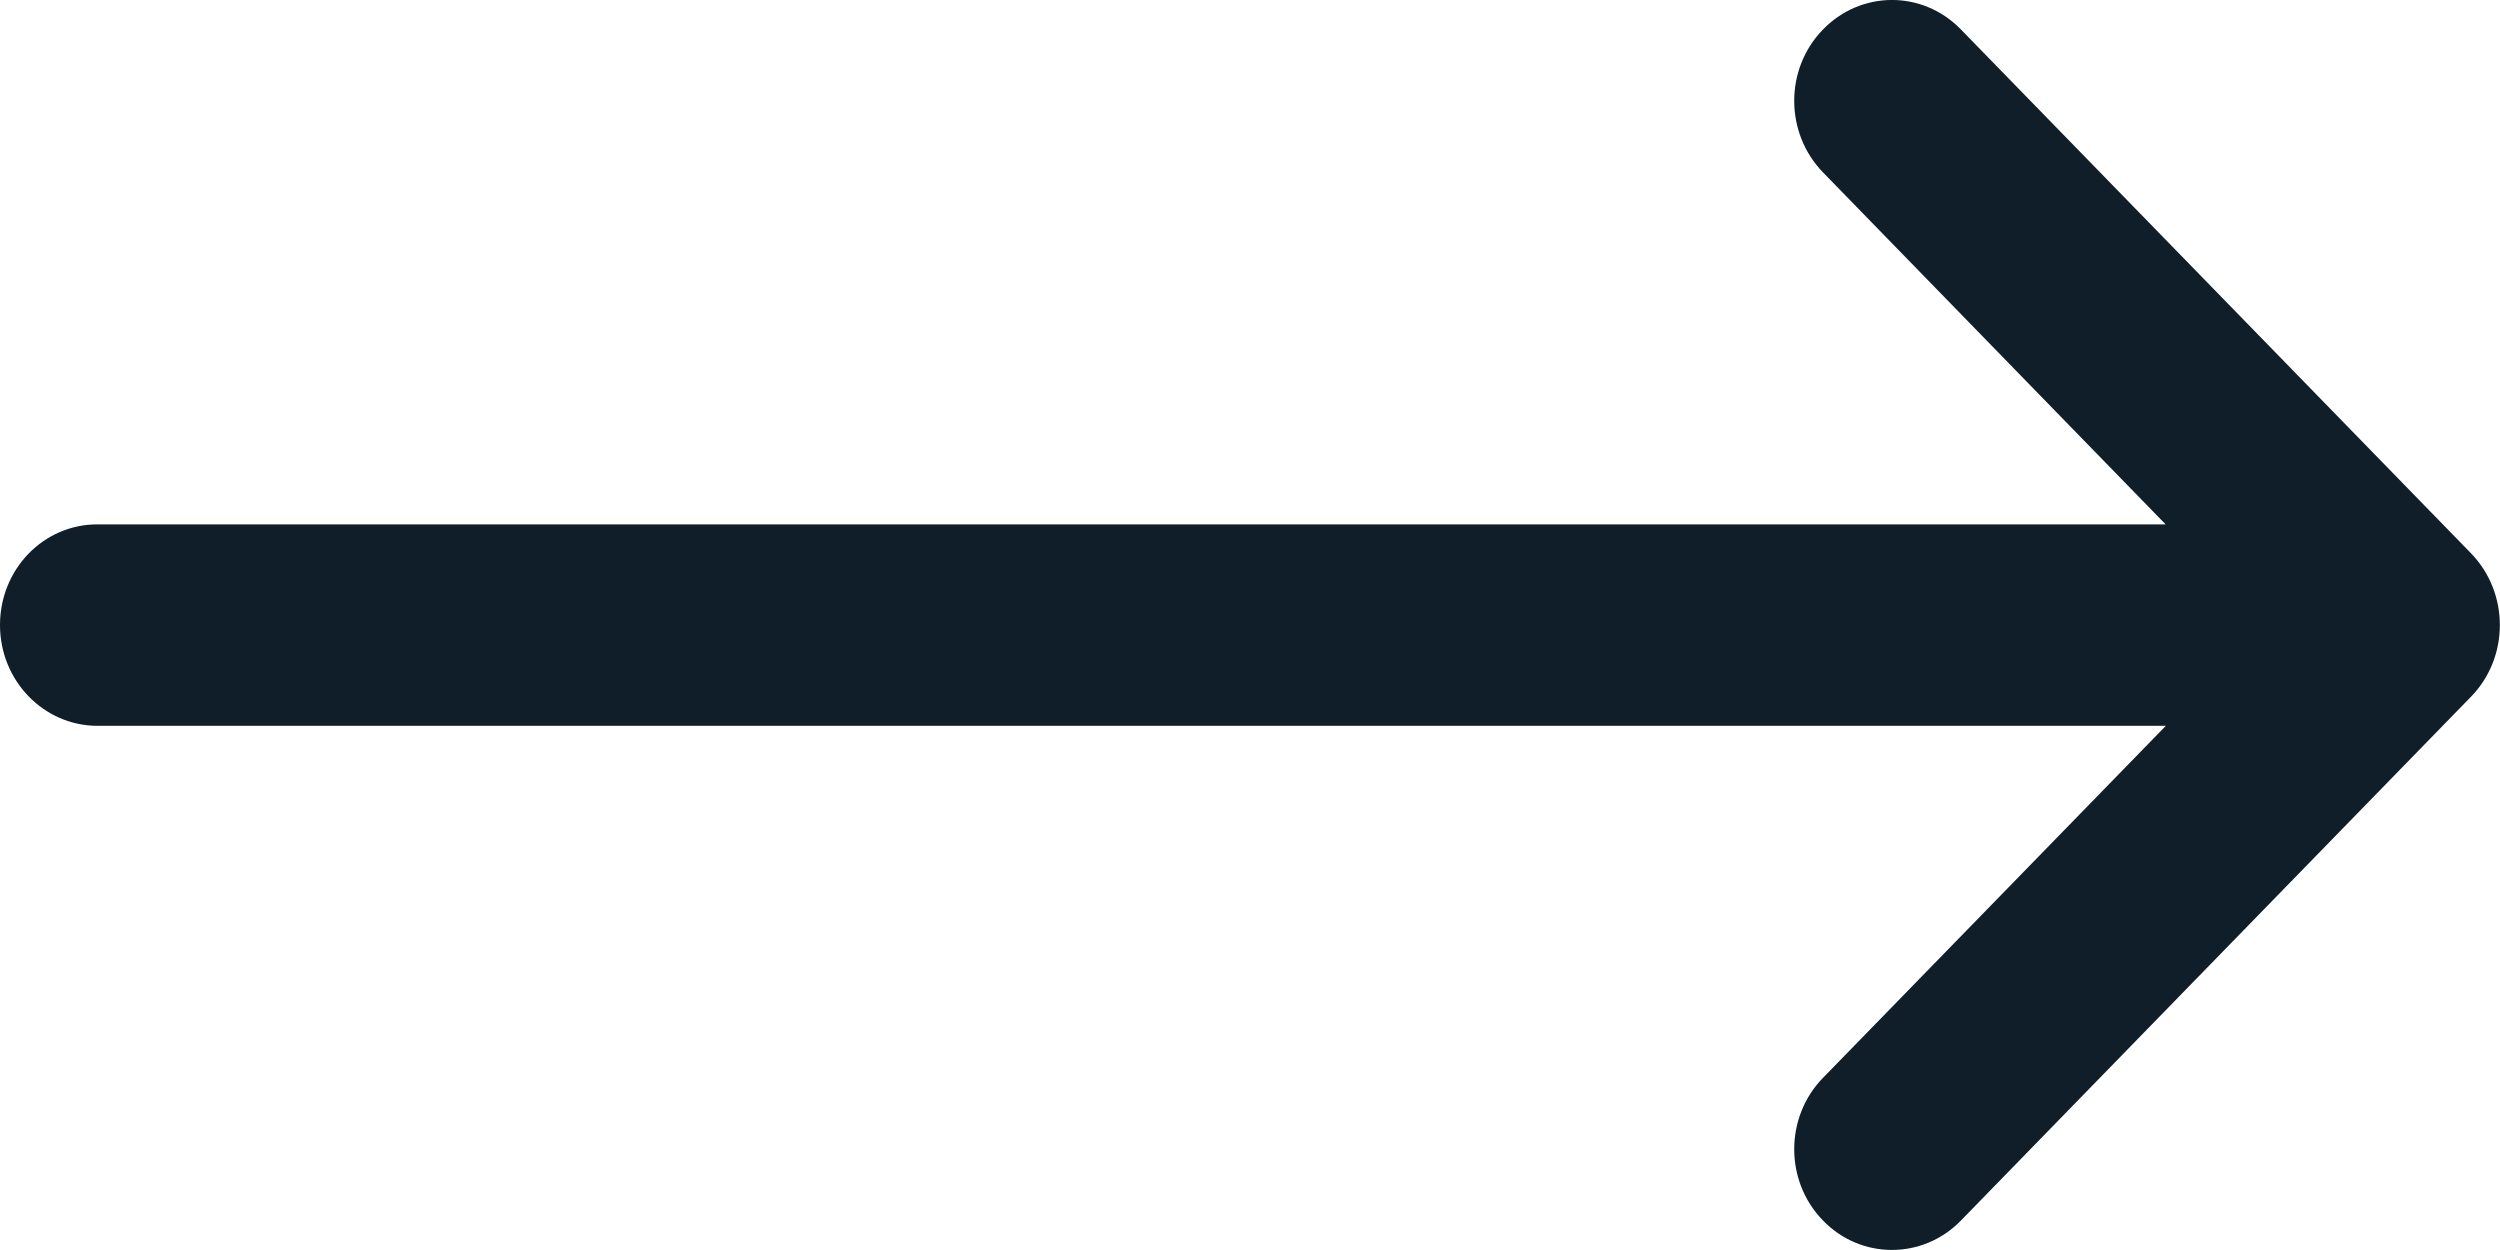
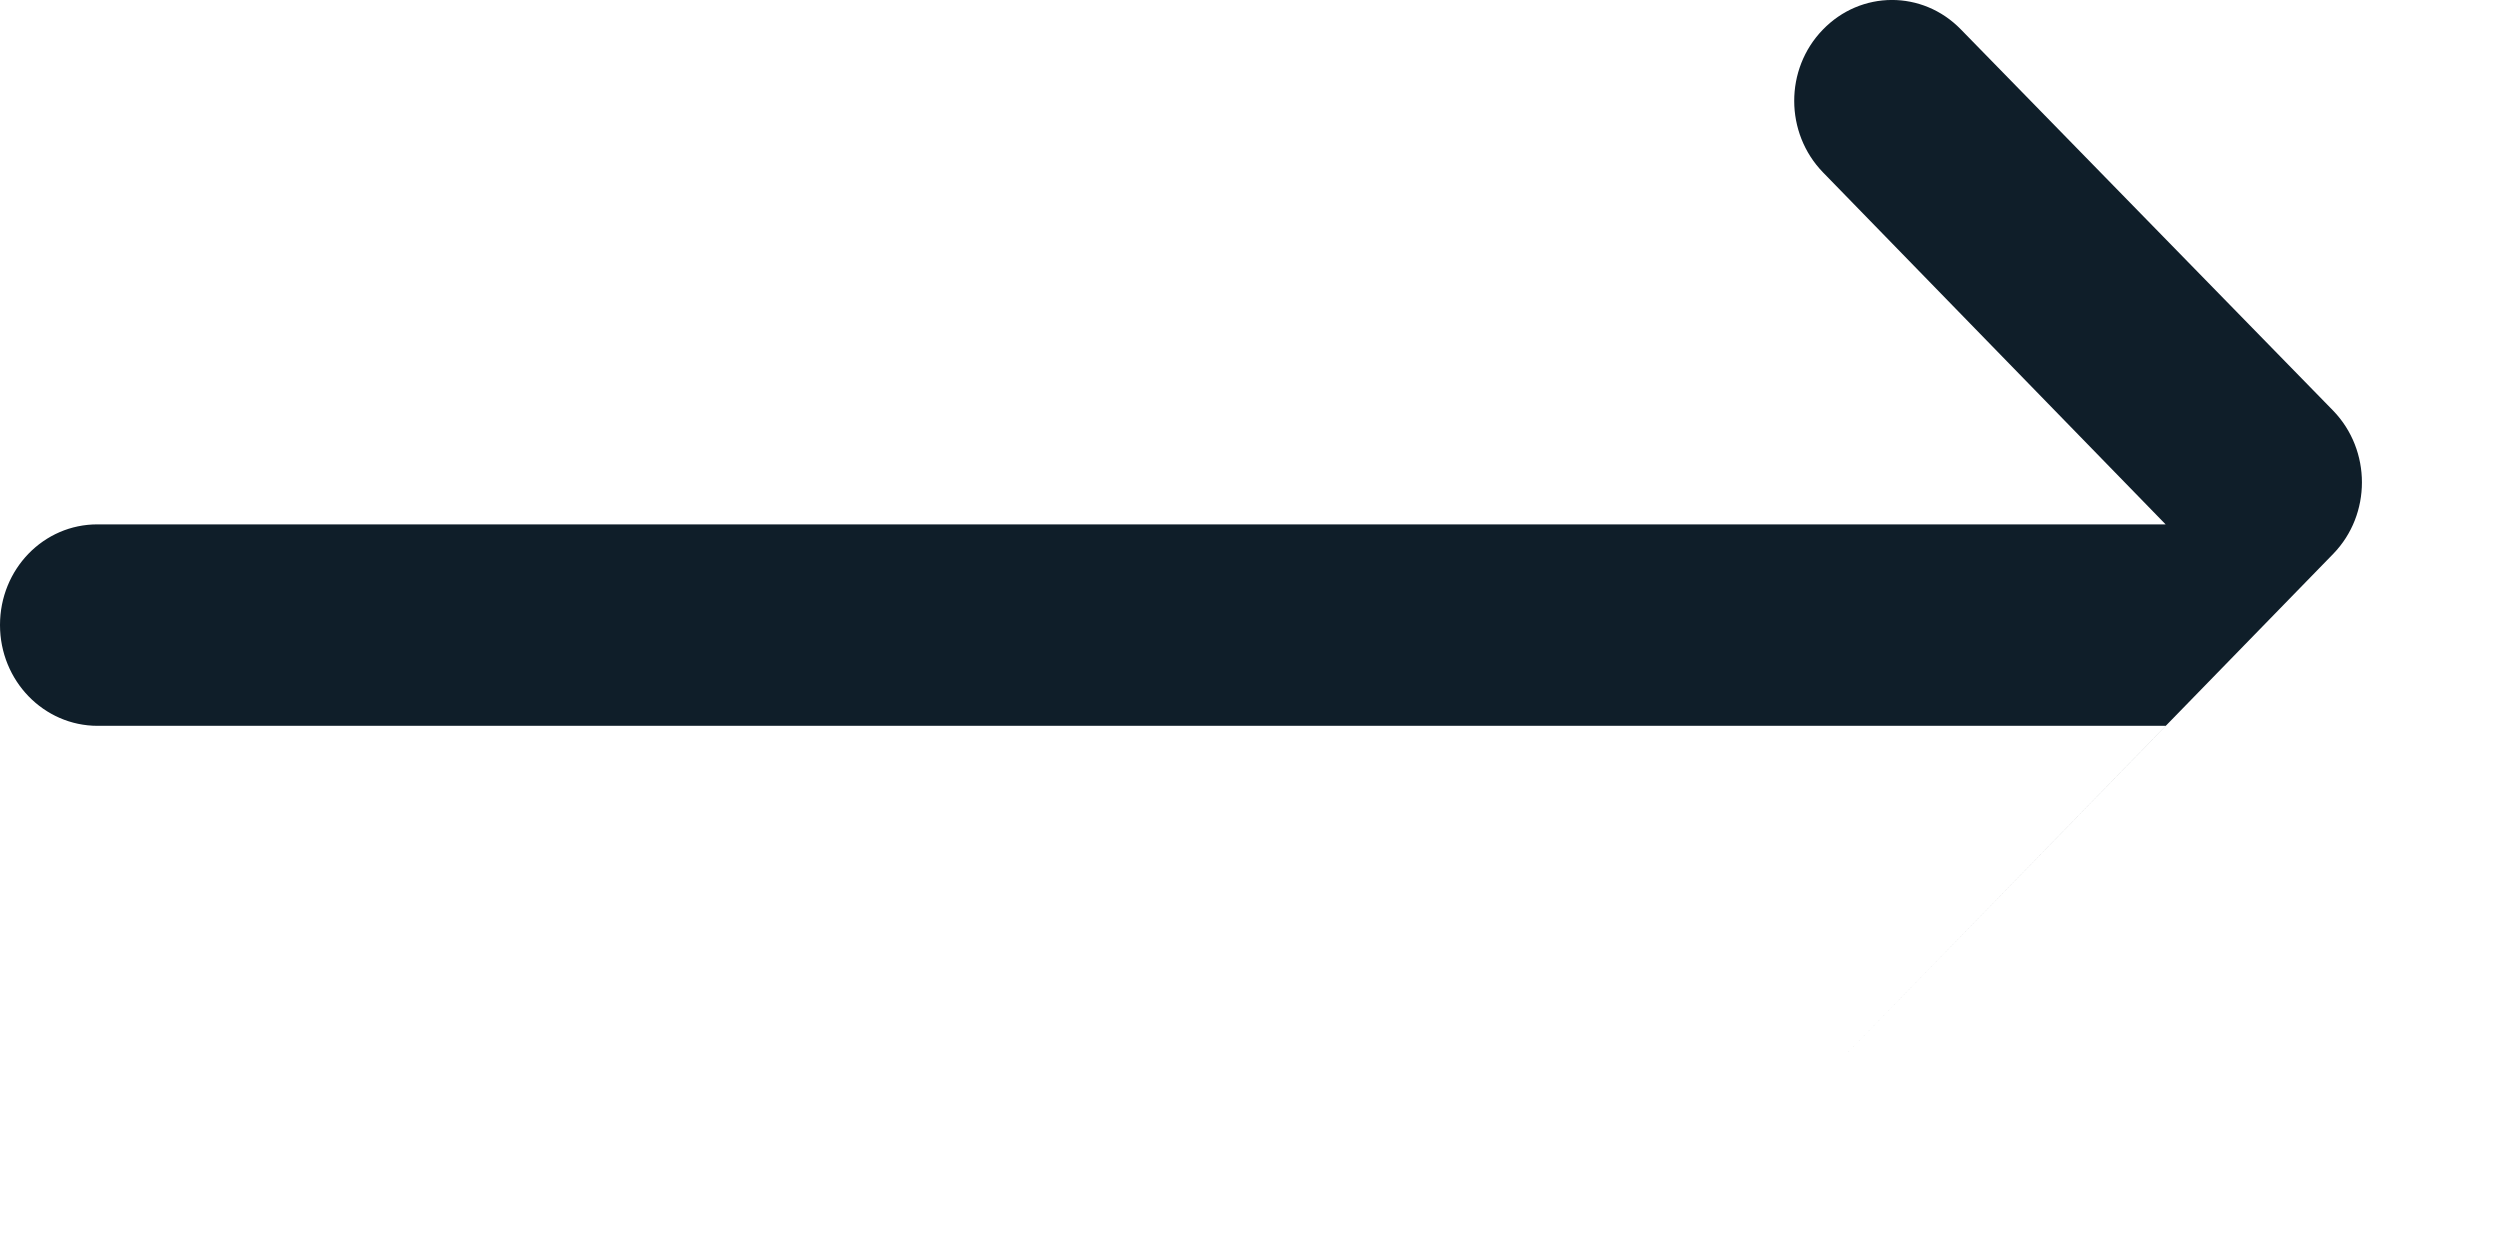
<svg xmlns="http://www.w3.org/2000/svg" width="12" height="6" viewBox="0 0 12 6">
-   <path fill="#0f1e29" d="M.469 3.484h9.927L8.75 5.174c-.183.188-.184.494-.001.683.182.19.48.19.663.002l2.45-2.516c.183-.189.183-.496 0-.686L9.412.141c-.184-.189-.48-.188-.663.002-.183.189-.182.495.001.684l1.645 1.69H.469C.209 2.516 0 2.732 0 3s.21.484.469.484z" />
+   <path fill="#0f1e29" d="M.469 3.484h9.927L8.75 5.174l2.45-2.516c.183-.189.183-.496 0-.686L9.412.141c-.184-.189-.48-.188-.663.002-.183.189-.182.495.001.684l1.645 1.69H.469C.209 2.516 0 2.732 0 3s.21.484.469.484z" />
</svg>